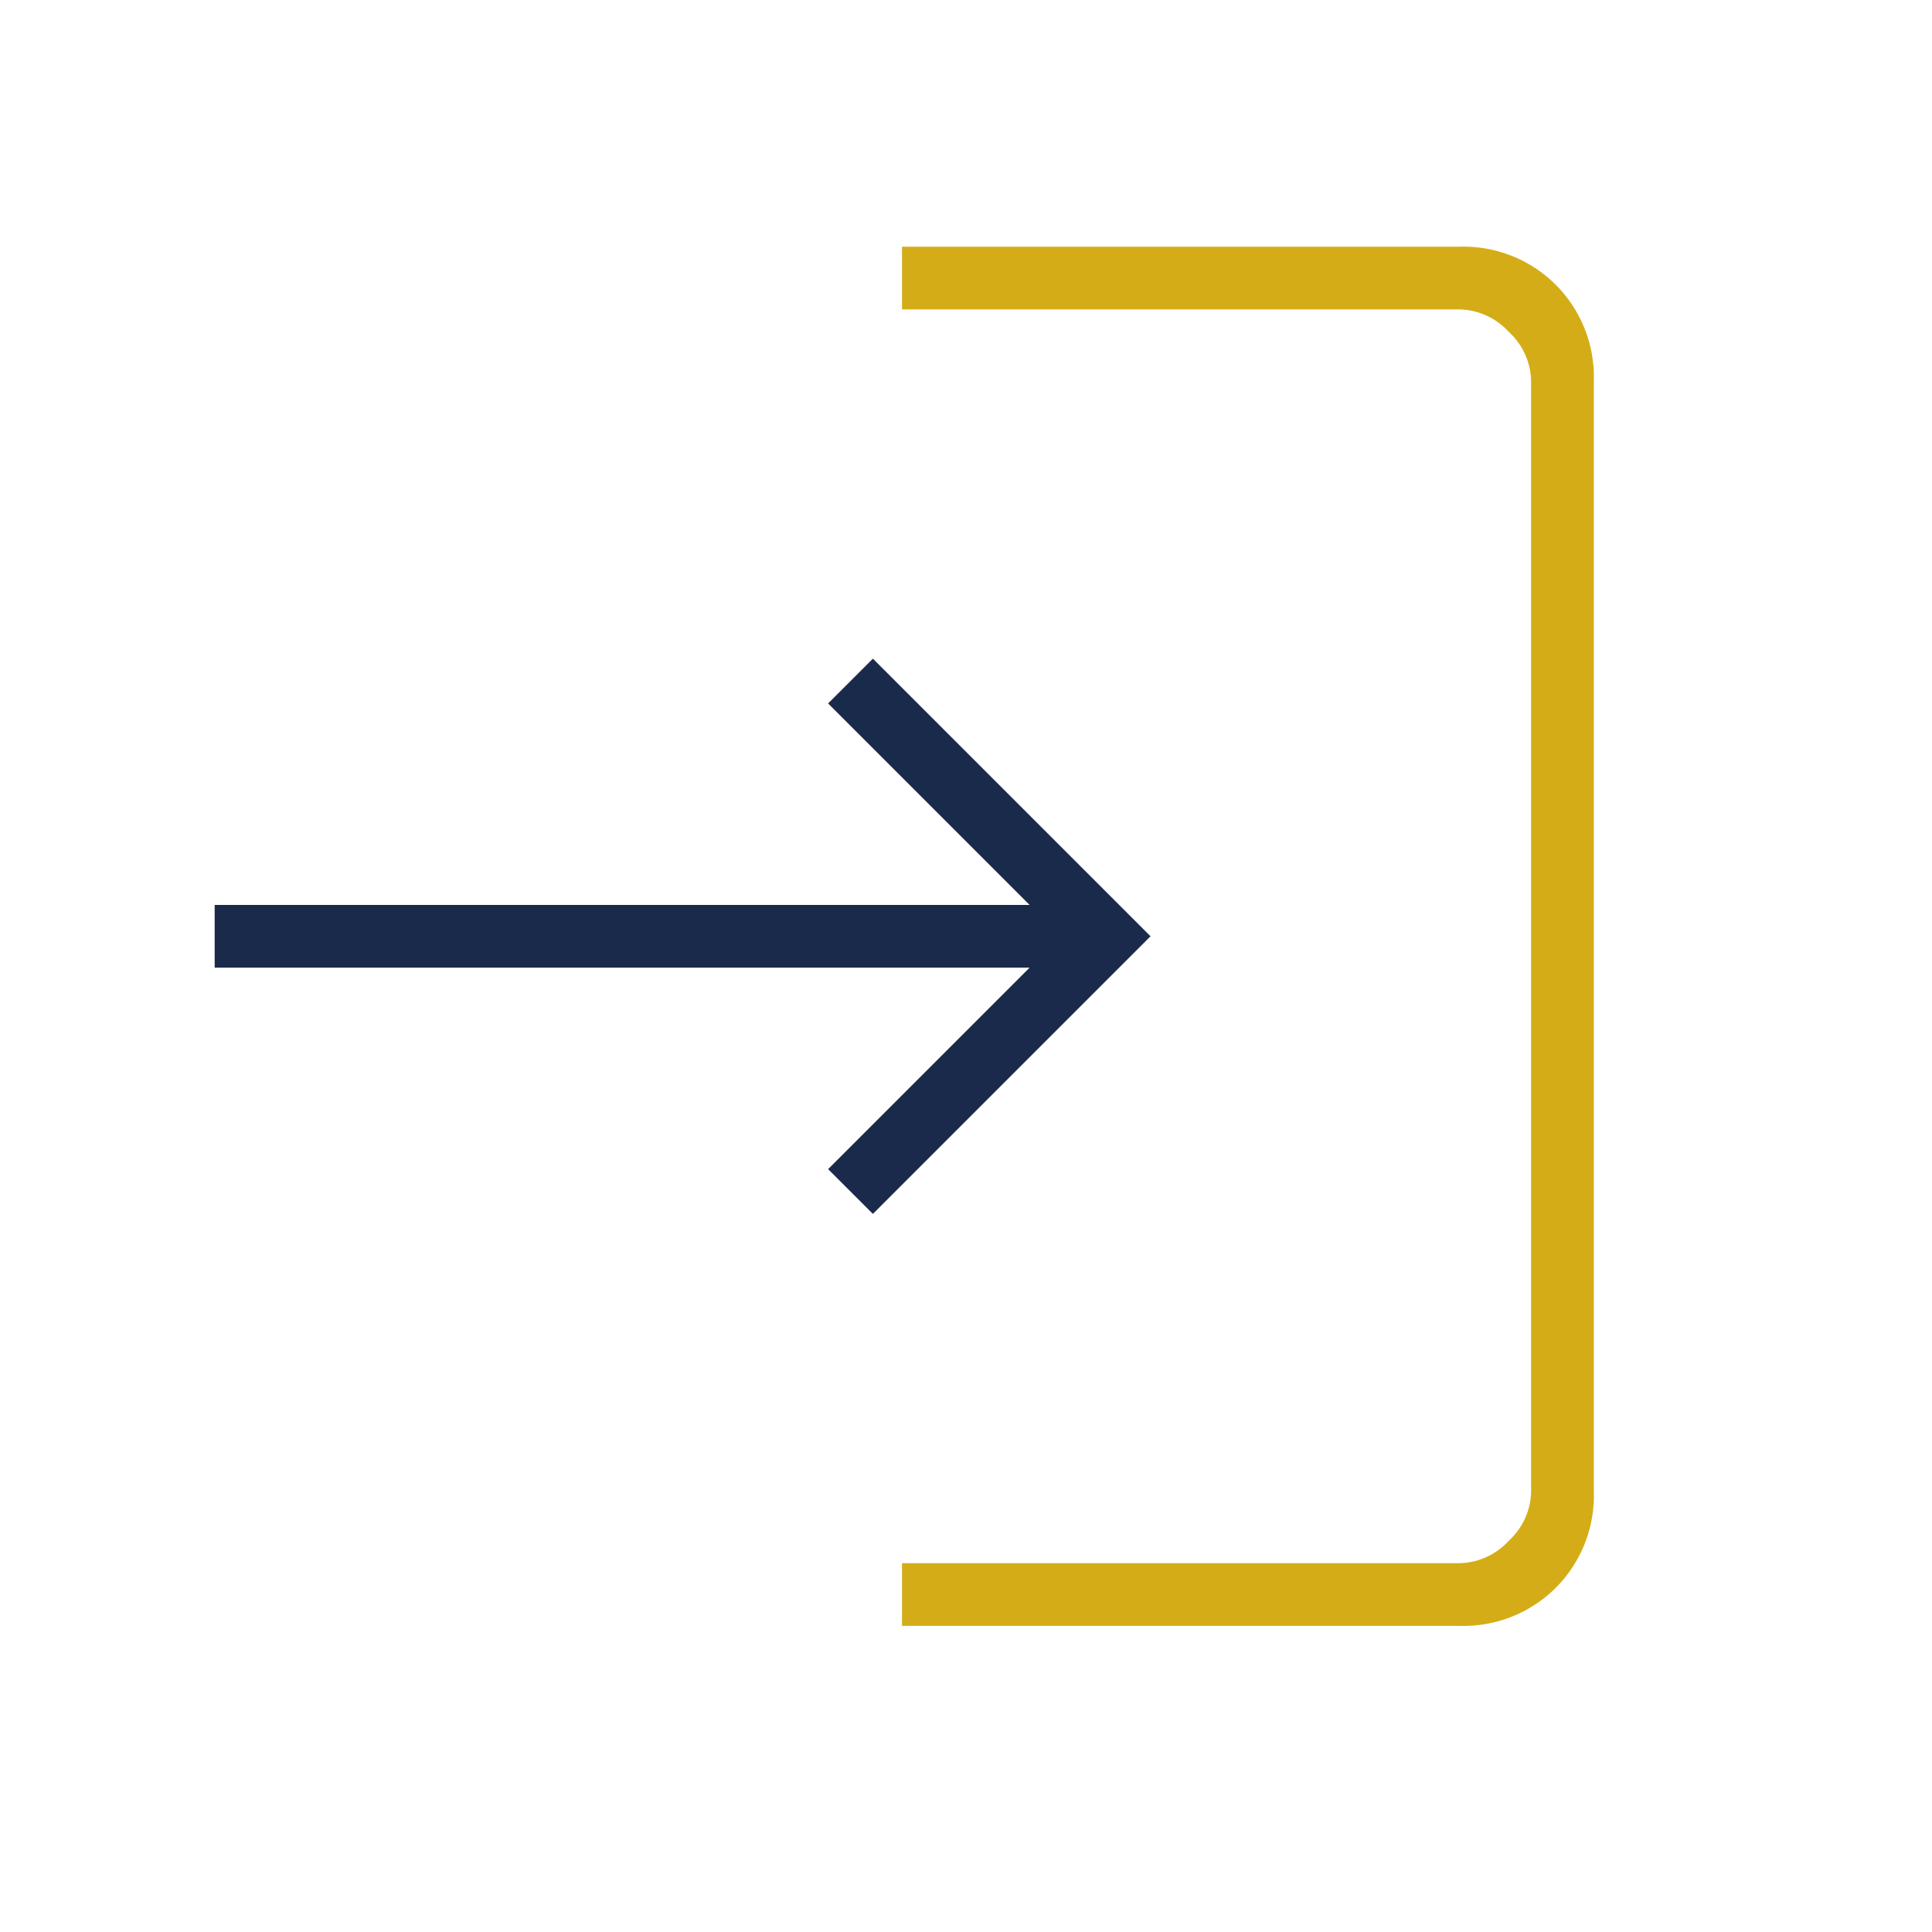
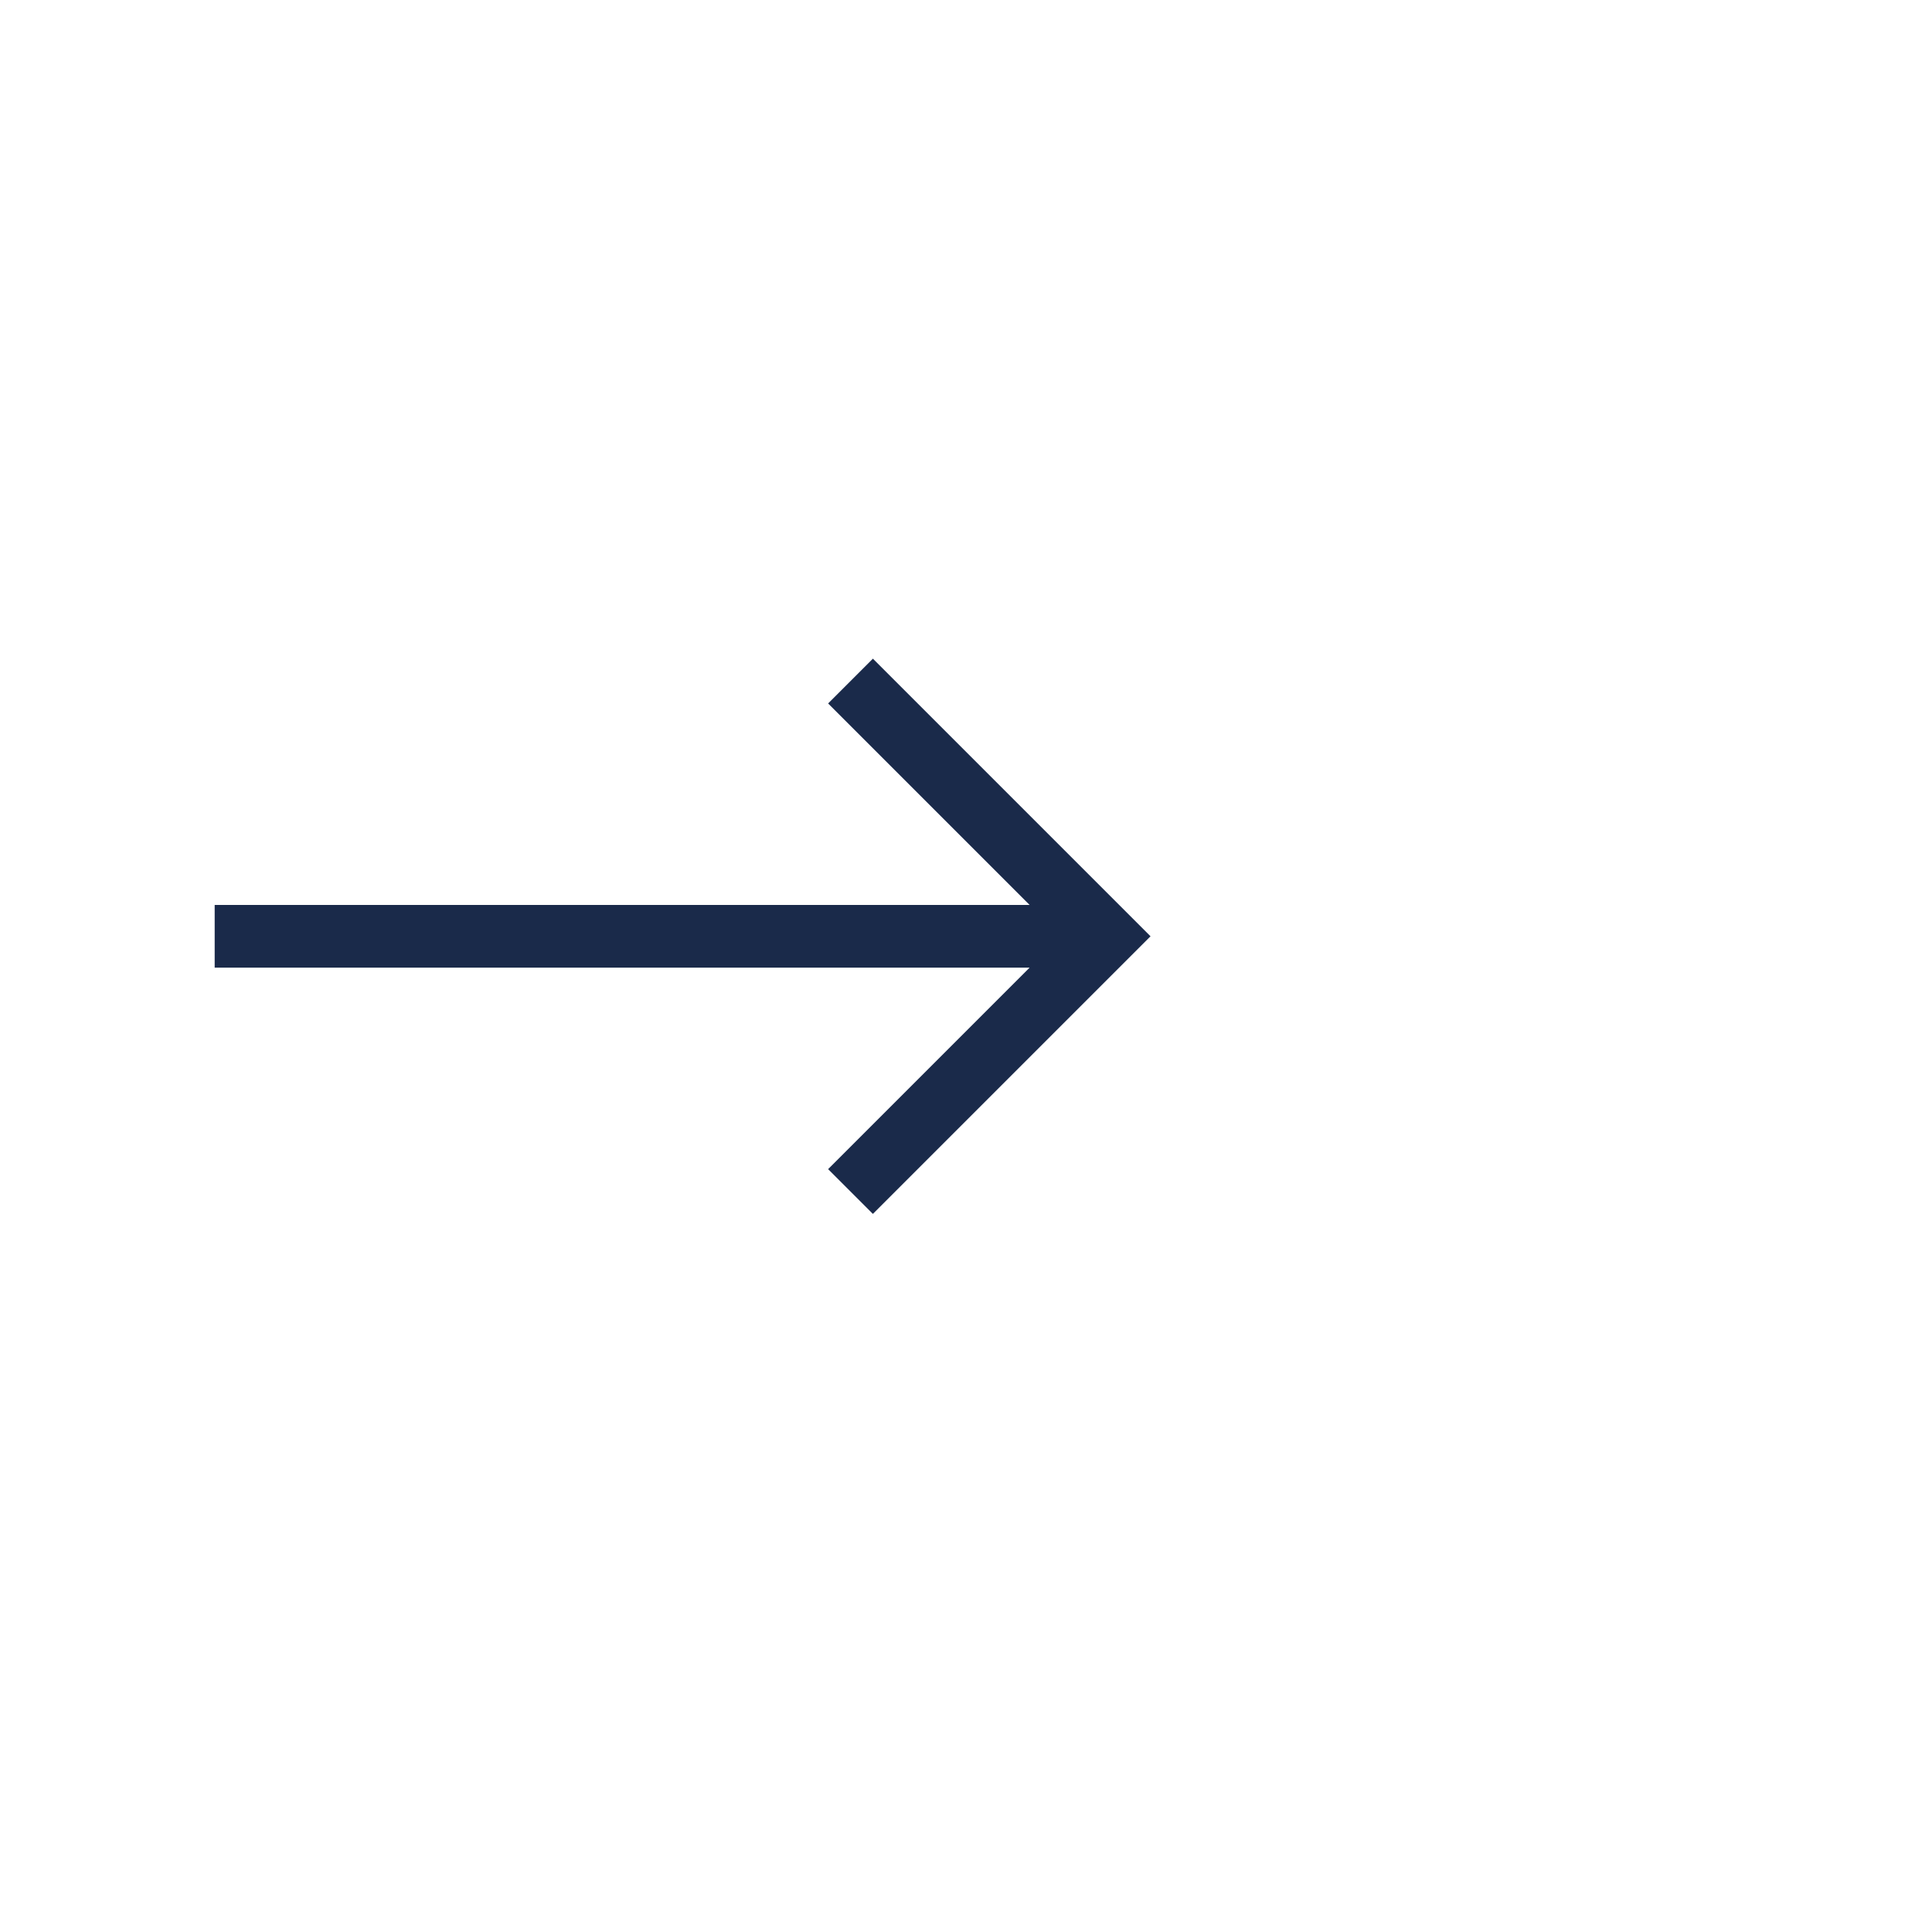
<svg xmlns="http://www.w3.org/2000/svg" width="130" height="130" viewBox="0 0 130 130">
  <defs>
    <clipPath id="clip-Icon-actualites-indicateurs">
      <rect width="130" height="130" />
    </clipPath>
  </defs>
  <g id="Icon-actualites-indicateurs" clip-path="url(#clip-Icon-actualites-indicateurs)">
-     <path id="login_24dp_FILL0_wght100_GRAD0_opsz24" d="M218.249-695.2v-4.218H255.76a4.607,4.607,0,0,0,3.314-1.506,4.607,4.607,0,0,0,1.506-3.314v-74.721a4.607,4.607,0,0,0-1.506-3.314,4.607,4.607,0,0,0-3.314-1.506H218.249V-788H255.76a8.779,8.779,0,0,1,6.478,2.561,8.779,8.779,0,0,1,2.561,6.478v74.721a8.78,8.78,0,0,1-2.561,6.478,8.78,8.78,0,0,1-6.478,2.561Z" transform="translate(-157.555 804.601)" fill="#d4ac17" />
    <path id="login_24dp_FILL0_wght100_GRAD0_opsz24-2" data-name="login_24dp_FILL0_wght100_GRAD0_opsz24" d="M216.29-722.92l-3.013-3.013,13.558-13.558H172v-4.218h54.836l-13.558-13.558,3.013-3.013,18.68,18.68Z" transform="translate(-157.555 804.601)" fill="#1a2a4a" />
  </g>
</svg>